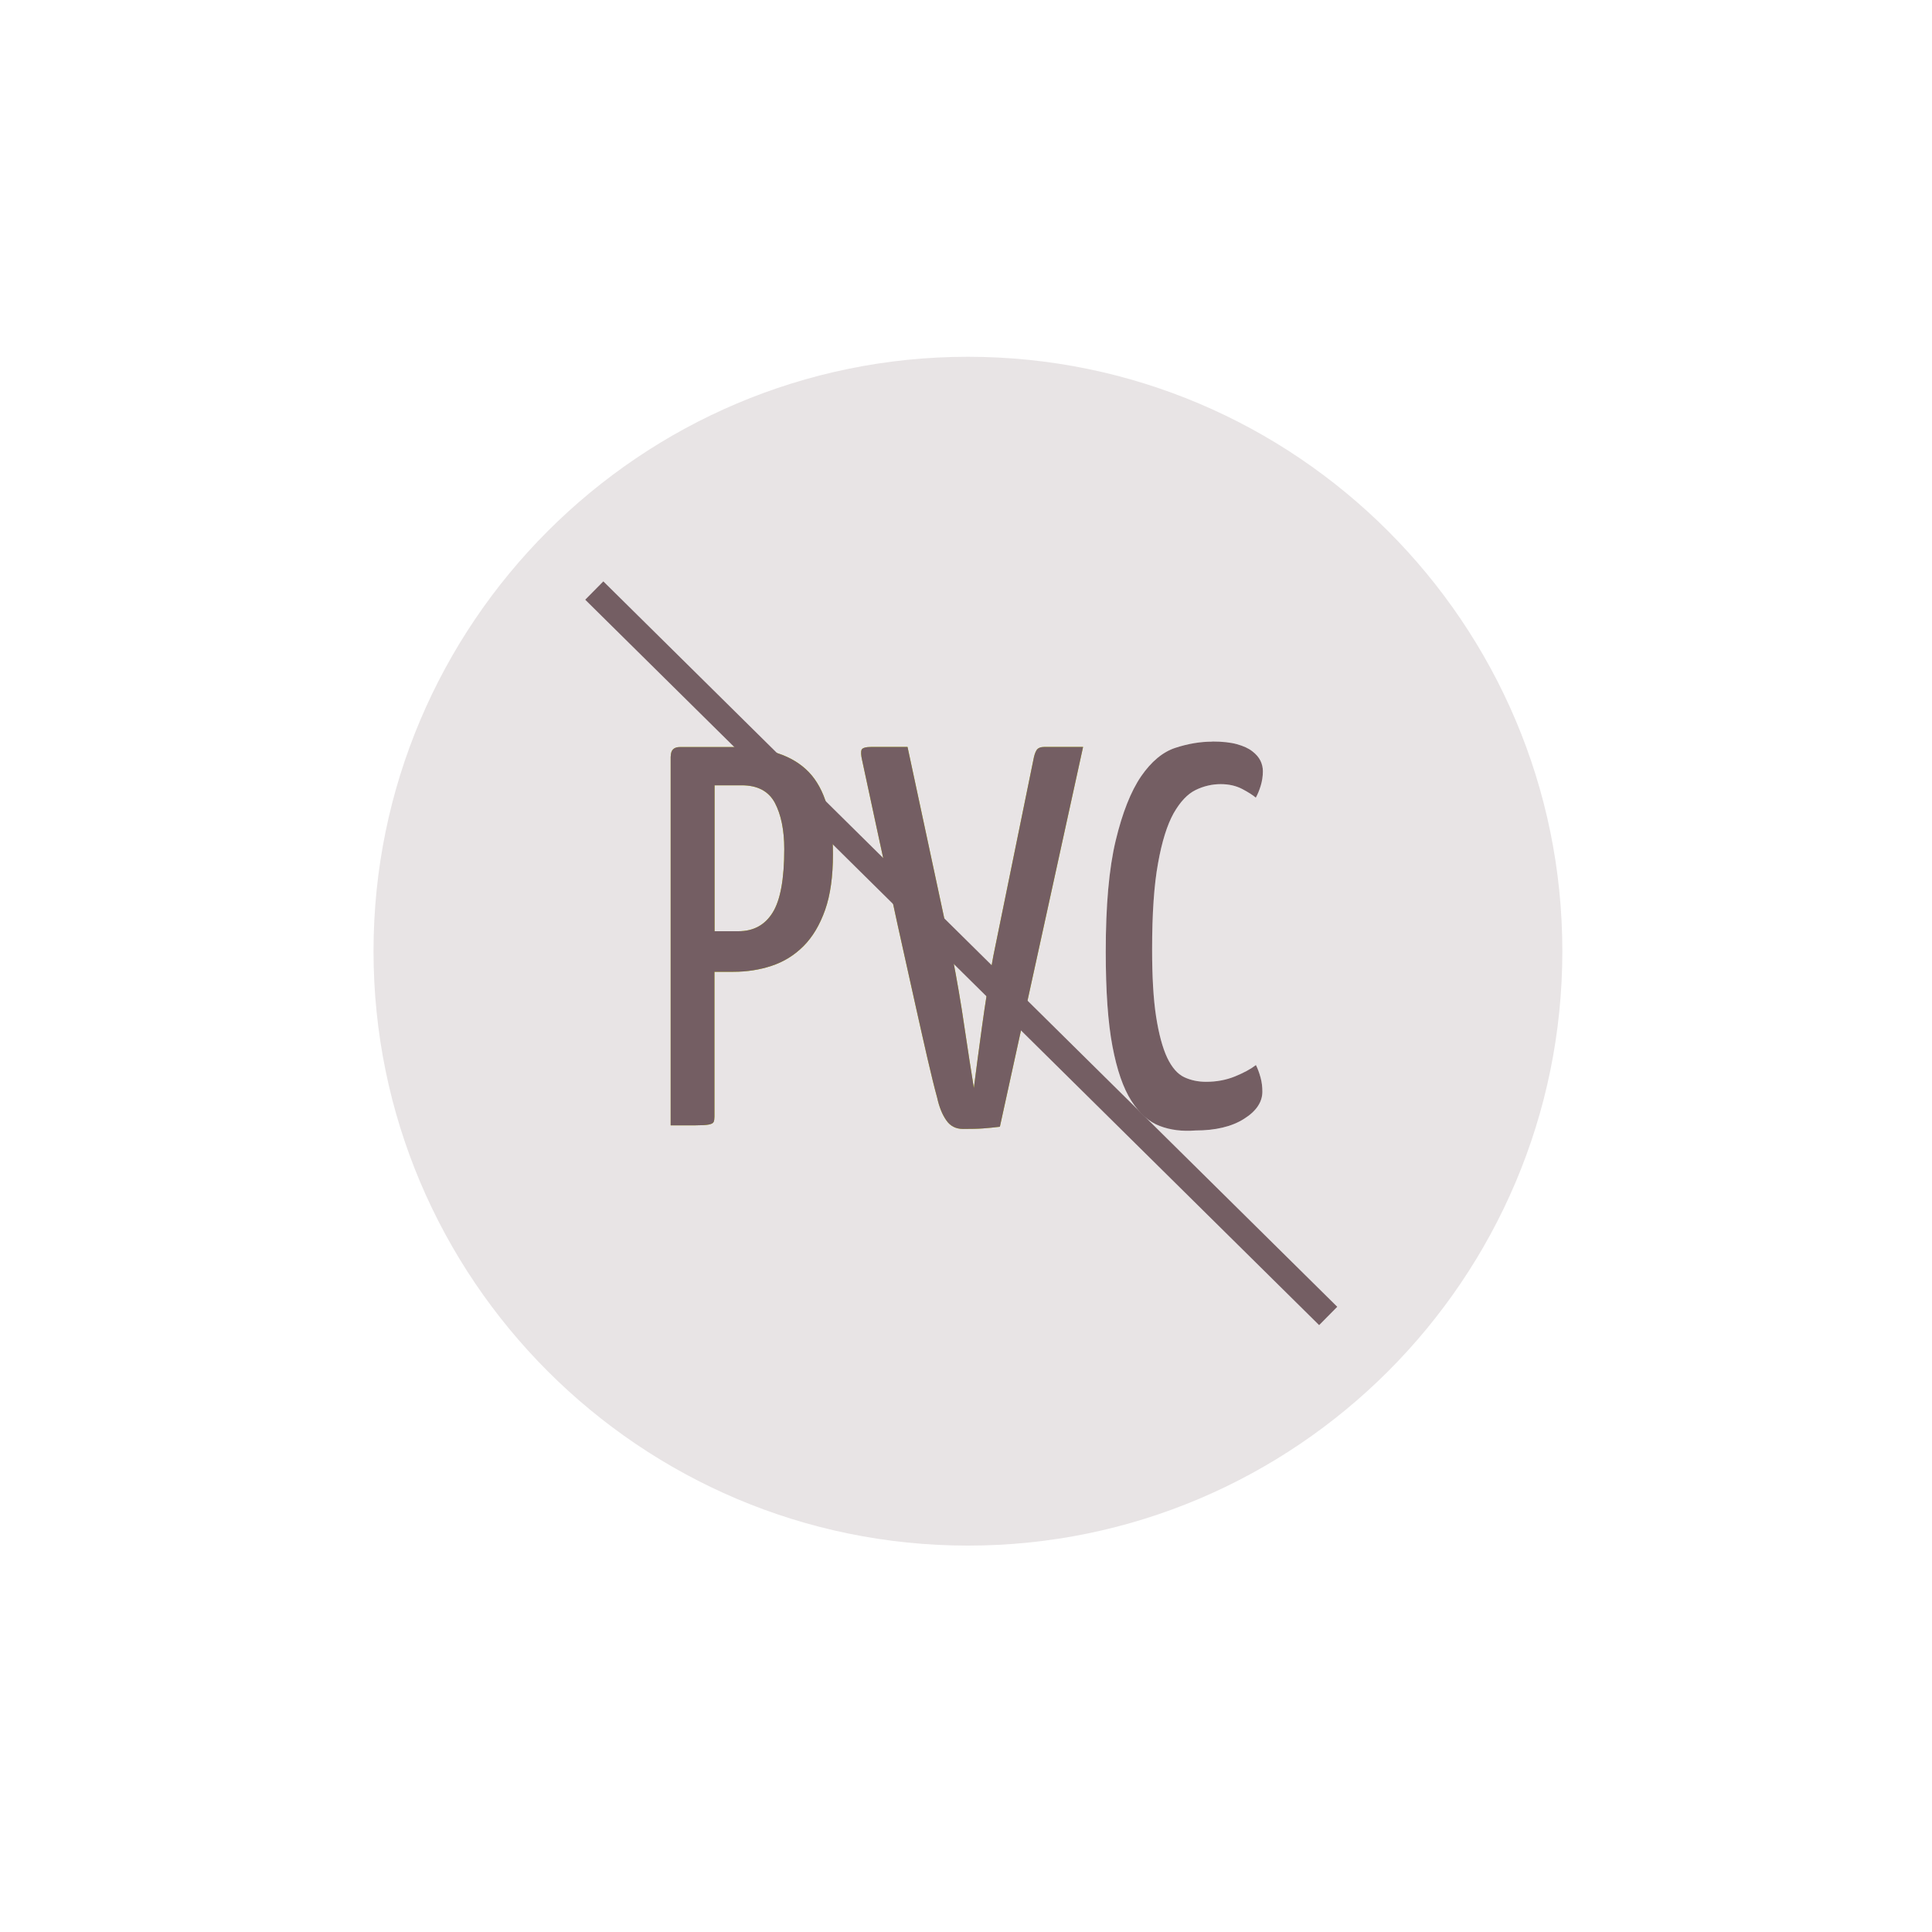
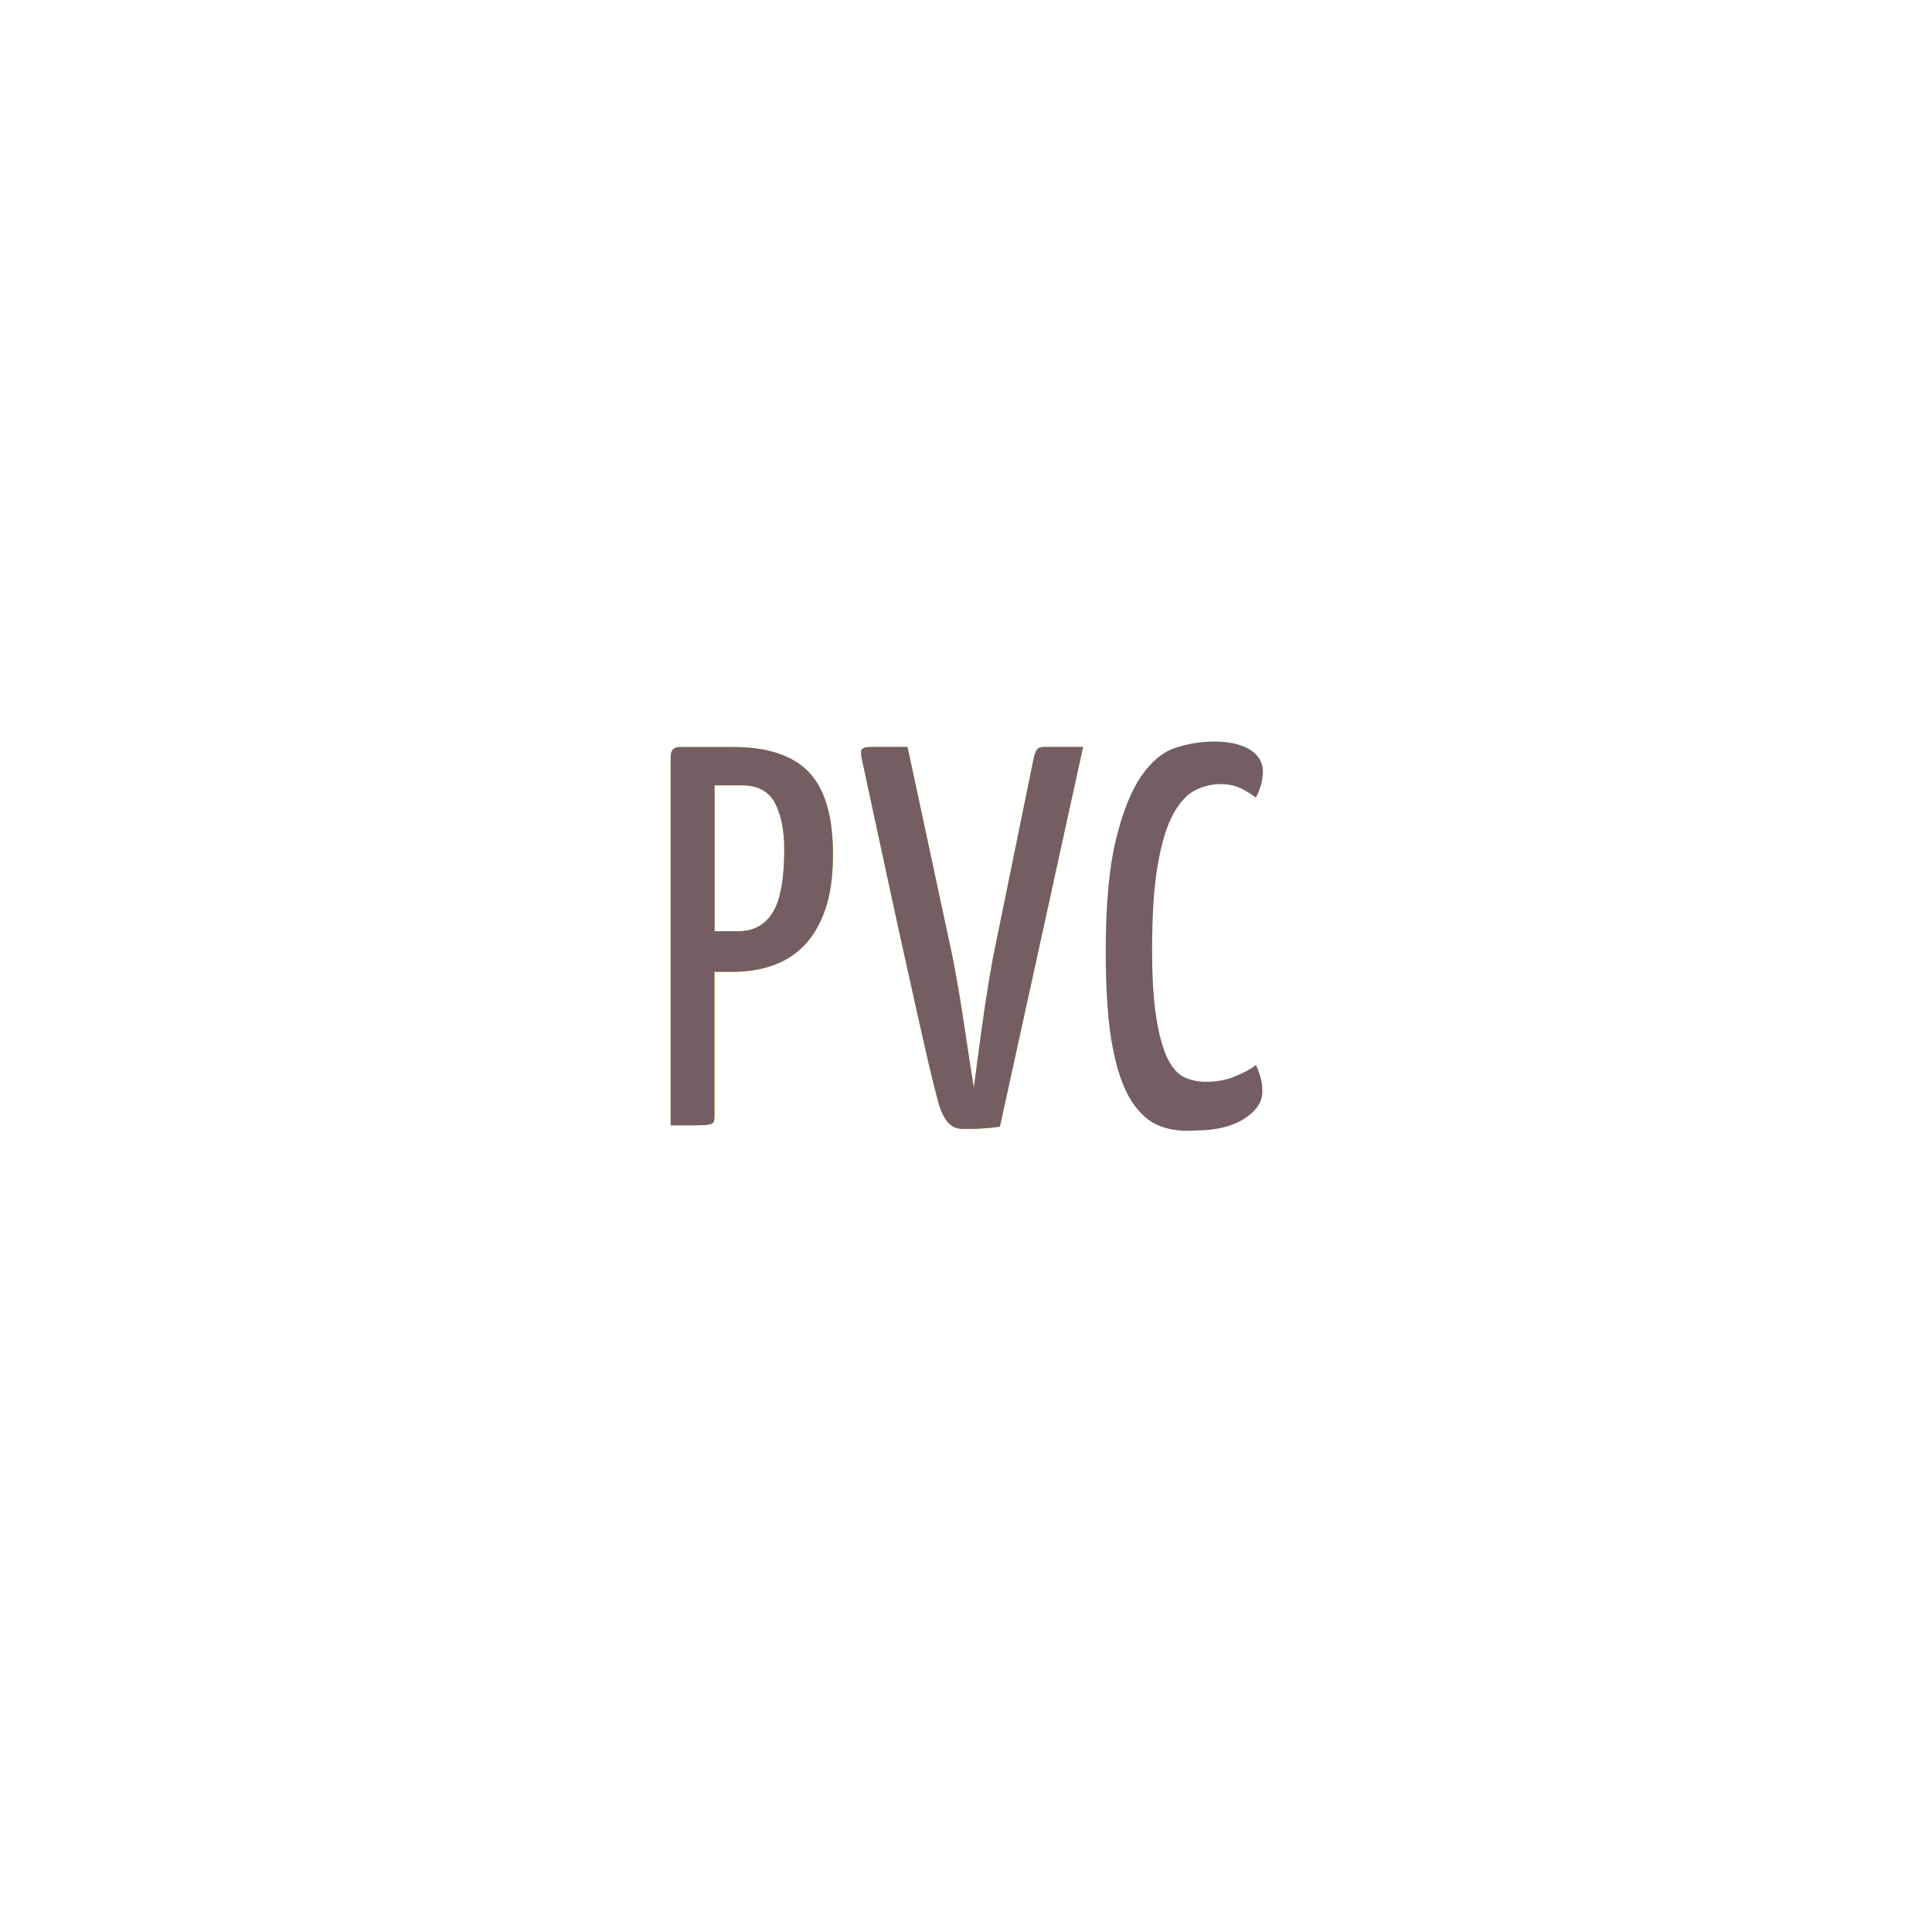
<svg xmlns="http://www.w3.org/2000/svg" width="150" height="150" viewBox="0 0 150 150">
  <defs>
    <style>.cls-1,.cls-2,.cls-3,.cls-4,.cls-5{stroke-width:0px;}.cls-1,.cls-2,.cls-5{fill-rule:evenodd;}.cls-1,.cls-4{fill:#fff;}.cls-2{fill:#e8e4e5;}.cls-3{fill:#745e63;}.cls-6{fill:none;stroke:#745e63;stroke-miterlimit:10;stroke-width:2px;}.cls-5{fill:#c3d200;}</style>
  </defs>
  <g id="Ebene_3">
    <rect class="cls-4" width="150" height="150" />
  </g>
  <g id="Ebene_21">
-     <path class="cls-2" d="M75.15,27.7c25.45,0,46.15,20.7,46.15,46.15s-20.7,46.15-46.15,46.15-46.15-20.7-46.15-46.15,20.7-46.15,46.15-46.15" />
    <path class="cls-5" d="M60.89,65.92c0-1.48-.25-2.68-.73-3.59-.49-.91-1.35-1.36-2.58-1.36h-2.1v11.33h1.85c1.17,0,2.06-.48,2.66-1.45.6-.96.9-2.61.9-4.93ZM52.08,58.71c0-.48.24-.71.71-.71h4.15c2.66,0,4.61.65,5.86,1.95,1.24,1.3,1.87,3.42,1.87,6.36,0,1.73-.2,3.18-.61,4.34-.41,1.16-.97,2.1-1.68,2.81s-1.54,1.22-2.48,1.53c-.94.31-1.92.46-2.96.46h-1.47v11.25c0,.17-.02.3-.06.4-.04.1-.17.17-.38.21-.21.04-.55.06-1.01.06h-1.95v-28.65h0Z" />
    <path class="cls-5" d="M66.93,59c-.08-.36-.1-.62-.04-.78.06-.15.32-.23.8-.23h2.77l3.48,16.24c.36,1.87.68,3.71.94,5.52.27,1.8.51,3.38.73,4.72.17-1.34.38-2.92.63-4.74.25-1.82.54-3.65.88-5.5l3.11-15.23c.06-.33.14-.59.25-.76.11-.17.32-.25.63-.25h2.98l-6.46,29.49c-.48.06-.91.1-1.31.13-.39.03-.91.04-1.55.04-.56,0-.99-.22-1.3-.67-.31-.44-.55-1.03-.71-1.76-.23-.84-.48-1.87-.76-3.08-.28-1.21-.57-2.52-.88-3.9-.31-1.38-.63-2.82-.96-4.32-.33-1.49-.66-2.96-.96-4.39-.73-3.35-1.48-6.87-2.27-10.53Z" />
    <path class="cls-3" d="M60.89,65.92c0-1.48-.25-2.68-.73-3.59-.49-.91-1.35-1.36-2.58-1.36h-2.1v11.33h1.85c1.17,0,2.06-.48,2.66-1.45.6-.96.9-2.61.9-4.93ZM52.08,58.71c0-.48.24-.71.71-.71h4.15c2.66,0,4.61.65,5.86,1.95,1.24,1.3,1.87,3.42,1.87,6.36,0,1.73-.2,3.18-.61,4.34-.41,1.16-.97,2.1-1.68,2.81s-1.54,1.22-2.48,1.53c-.94.31-1.92.46-2.96.46h-1.47v11.25c0,.17-.02.3-.06.4-.04.1-.17.17-.38.21-.21.04-.55.06-1.01.06h-1.95v-28.65h0Z" />
    <path class="cls-3" d="M66.93,59c-.08-.36-.1-.62-.04-.78.06-.15.32-.23.8-.23h2.77l3.48,16.24c.36,1.87.68,3.71.94,5.52.27,1.8.51,3.38.73,4.72.17-1.34.38-2.92.63-4.74.25-1.82.54-3.65.88-5.5l3.11-15.23c.06-.33.14-.59.25-.76.11-.17.32-.25.63-.25h2.98l-6.46,29.49c-.48.06-.91.1-1.31.13-.39.03-.91.04-1.55.04-.56,0-.99-.22-1.3-.67-.31-.44-.55-1.03-.71-1.76-.23-.84-.48-1.87-.76-3.08-.28-1.21-.57-2.52-.88-3.9-.31-1.38-.63-2.82-.96-4.32-.33-1.49-.66-2.96-.96-4.39-.73-3.35-1.48-6.87-2.27-10.53Z" />
    <path class="cls-1" d="M94.11,57.57c.78,0,1.43.07,1.93.21.5.14.9.32,1.19.55.3.23.5.47.63.73.13.27.19.54.19.82,0,.39-.06.77-.17,1.13-.11.36-.24.67-.38.92-.23-.2-.58-.42-1.05-.67-.48-.25-1.03-.38-1.68-.38s-1.32.15-1.95.46-1.19.91-1.7,1.8c-.5.9-.91,2.19-1.21,3.88-.31,1.69-.46,3.92-.46,6.69,0,2.13.1,3.87.31,5.22.21,1.35.5,2.42.86,3.19.37.77.81,1.27,1.32,1.51.51.24,1.08.36,1.7.36.82,0,1.56-.14,2.25-.42.68-.28,1.22-.57,1.62-.88.14.28.26.6.36.97.1.36.14.73.14,1.09,0,.81-.47,1.52-1.43,2.12-.95.6-2.21.9-3.77.9-1.01.08-1.93-.03-2.77-.35-.84-.32-1.57-.97-2.2-1.95-.63-.98-1.12-2.39-1.47-4.24-.35-1.84-.52-4.29-.52-7.34,0-3.58.25-6.45.77-8.62.52-2.17,1.18-3.83,1.97-4.99.8-1.16,1.69-1.9,2.67-2.22.98-.32,1.93-.48,2.86-.48Z" />
-     <path class="cls-3" d="M94.11,57.57c.78,0,1.43.07,1.93.21.5.14.9.32,1.19.55.3.23.5.47.63.73.13.27.19.54.19.82,0,.39-.06.77-.17,1.13-.11.36-.24.67-.38.92-.23-.2-.58-.42-1.05-.67-.48-.25-1.03-.38-1.68-.38s-1.32.15-1.95.46-1.19.91-1.7,1.8c-.5.9-.91,2.19-1.21,3.88-.31,1.69-.46,3.92-.46,6.69,0,2.13.1,3.87.31,5.22.21,1.35.5,2.42.86,3.19.37.77.81,1.27,1.32,1.51.51.24,1.08.36,1.7.36.82,0,1.56-.14,2.25-.42.68-.28,1.22-.57,1.62-.88.14.28.26.6.36.97.1.36.14.73.14,1.09,0,.81-.47,1.52-1.43,2.12-.95.6-2.21.9-3.77.9-1.01.08-1.93-.03-2.77-.35-.84-.32-1.57-.97-2.2-1.95-.63-.98-1.12-2.39-1.47-4.24-.35-1.84-.52-4.29-.52-7.34,0-3.58.25-6.45.77-8.62.52-2.17,1.18-3.83,1.97-4.99.8-1.16,1.69-1.9,2.67-2.22.98-.32,1.93-.48,2.86-.48Z" />
-     <line class="cls-6" x1="46.14" y1="45.85" x2="103.12" y2="102.17" />
+     <path class="cls-3" d="M94.11,57.57c.78,0,1.43.07,1.93.21.5.14.9.32,1.19.55.3.23.5.47.63.73.13.27.19.54.19.82,0,.39-.06.77-.17,1.13-.11.36-.24.67-.38.92-.23-.2-.58-.42-1.05-.67-.48-.25-1.03-.38-1.68-.38s-1.32.15-1.95.46-1.19.91-1.7,1.8c-.5.9-.91,2.19-1.21,3.88-.31,1.69-.46,3.92-.46,6.69,0,2.13.1,3.87.31,5.22.21,1.35.5,2.42.86,3.19.37.77.81,1.27,1.32,1.51.51.24,1.08.36,1.7.36.82,0,1.56-.14,2.25-.42.68-.28,1.22-.57,1.62-.88.14.28.26.6.36.97.1.36.14.73.14,1.09,0,.81-.47,1.52-1.43,2.12-.95.6-2.21.9-3.77.9-1.01.08-1.93-.03-2.77-.35-.84-.32-1.57-.97-2.2-1.95-.63-.98-1.12-2.39-1.47-4.24-.35-1.84-.52-4.29-.52-7.34,0-3.58.25-6.45.77-8.62.52-2.17,1.18-3.83,1.97-4.99.8-1.16,1.69-1.9,2.67-2.22.98-.32,1.93-.48,2.86-.48" />
  </g>
</svg>